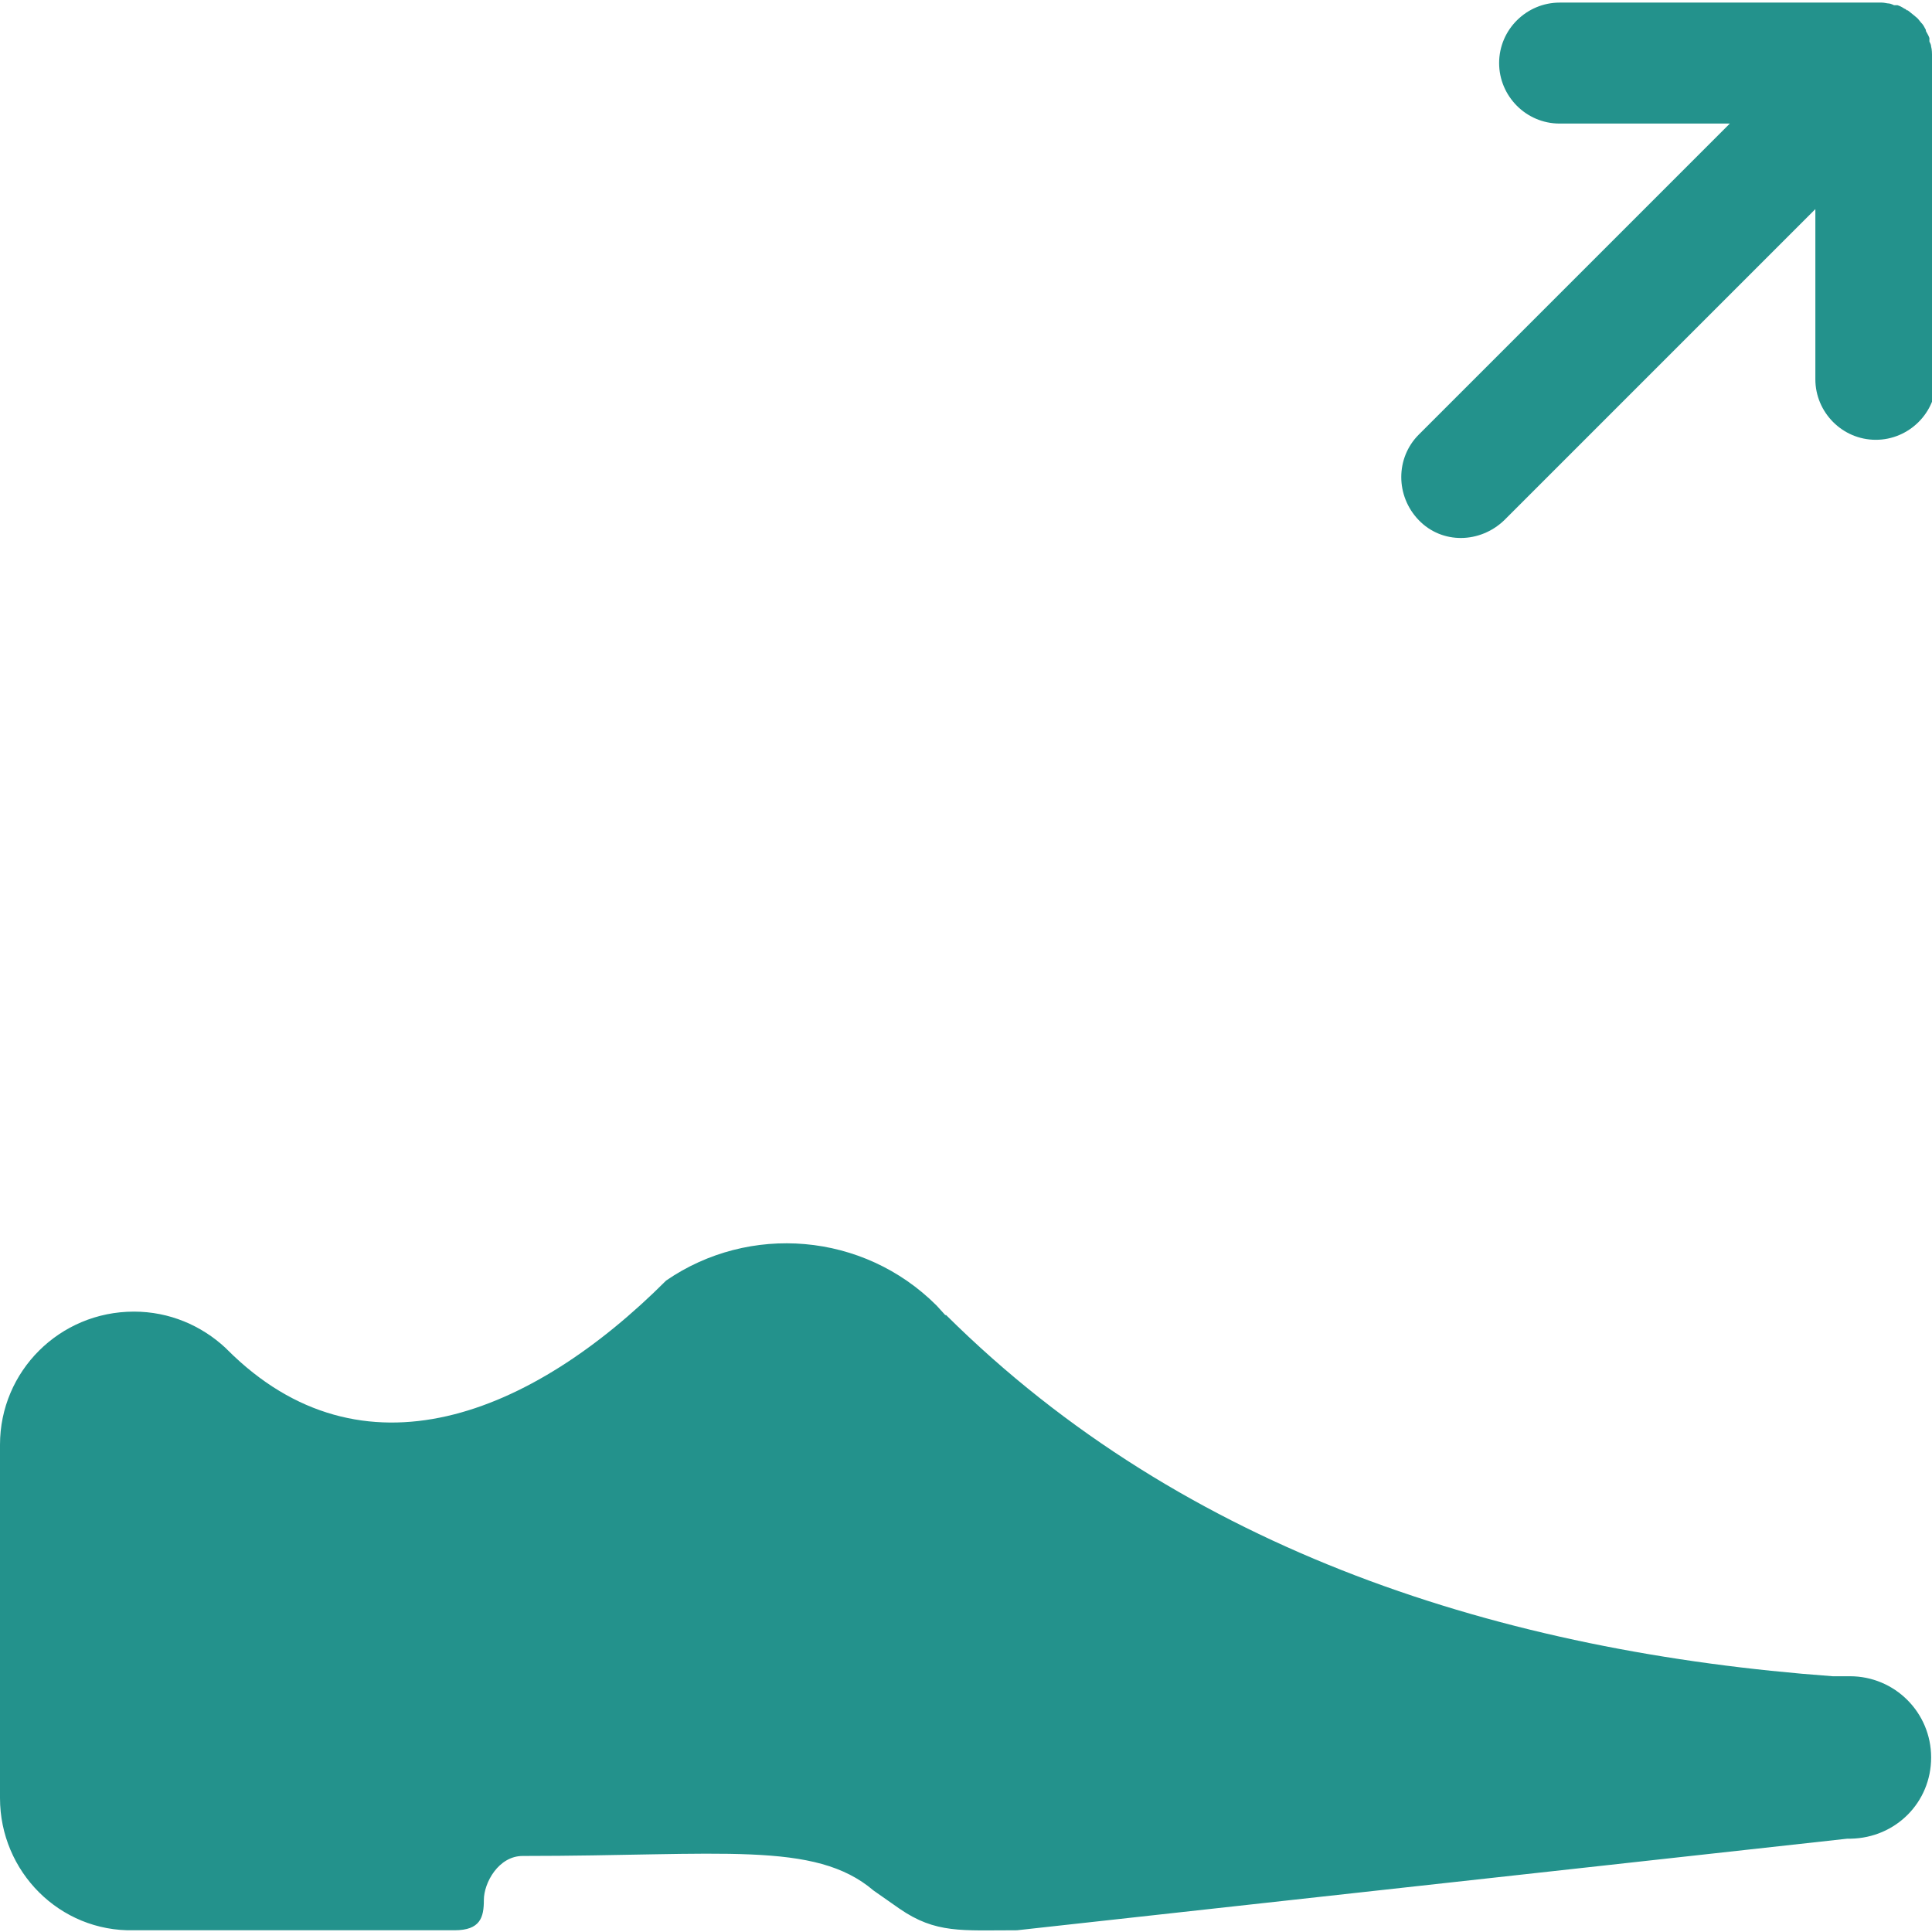
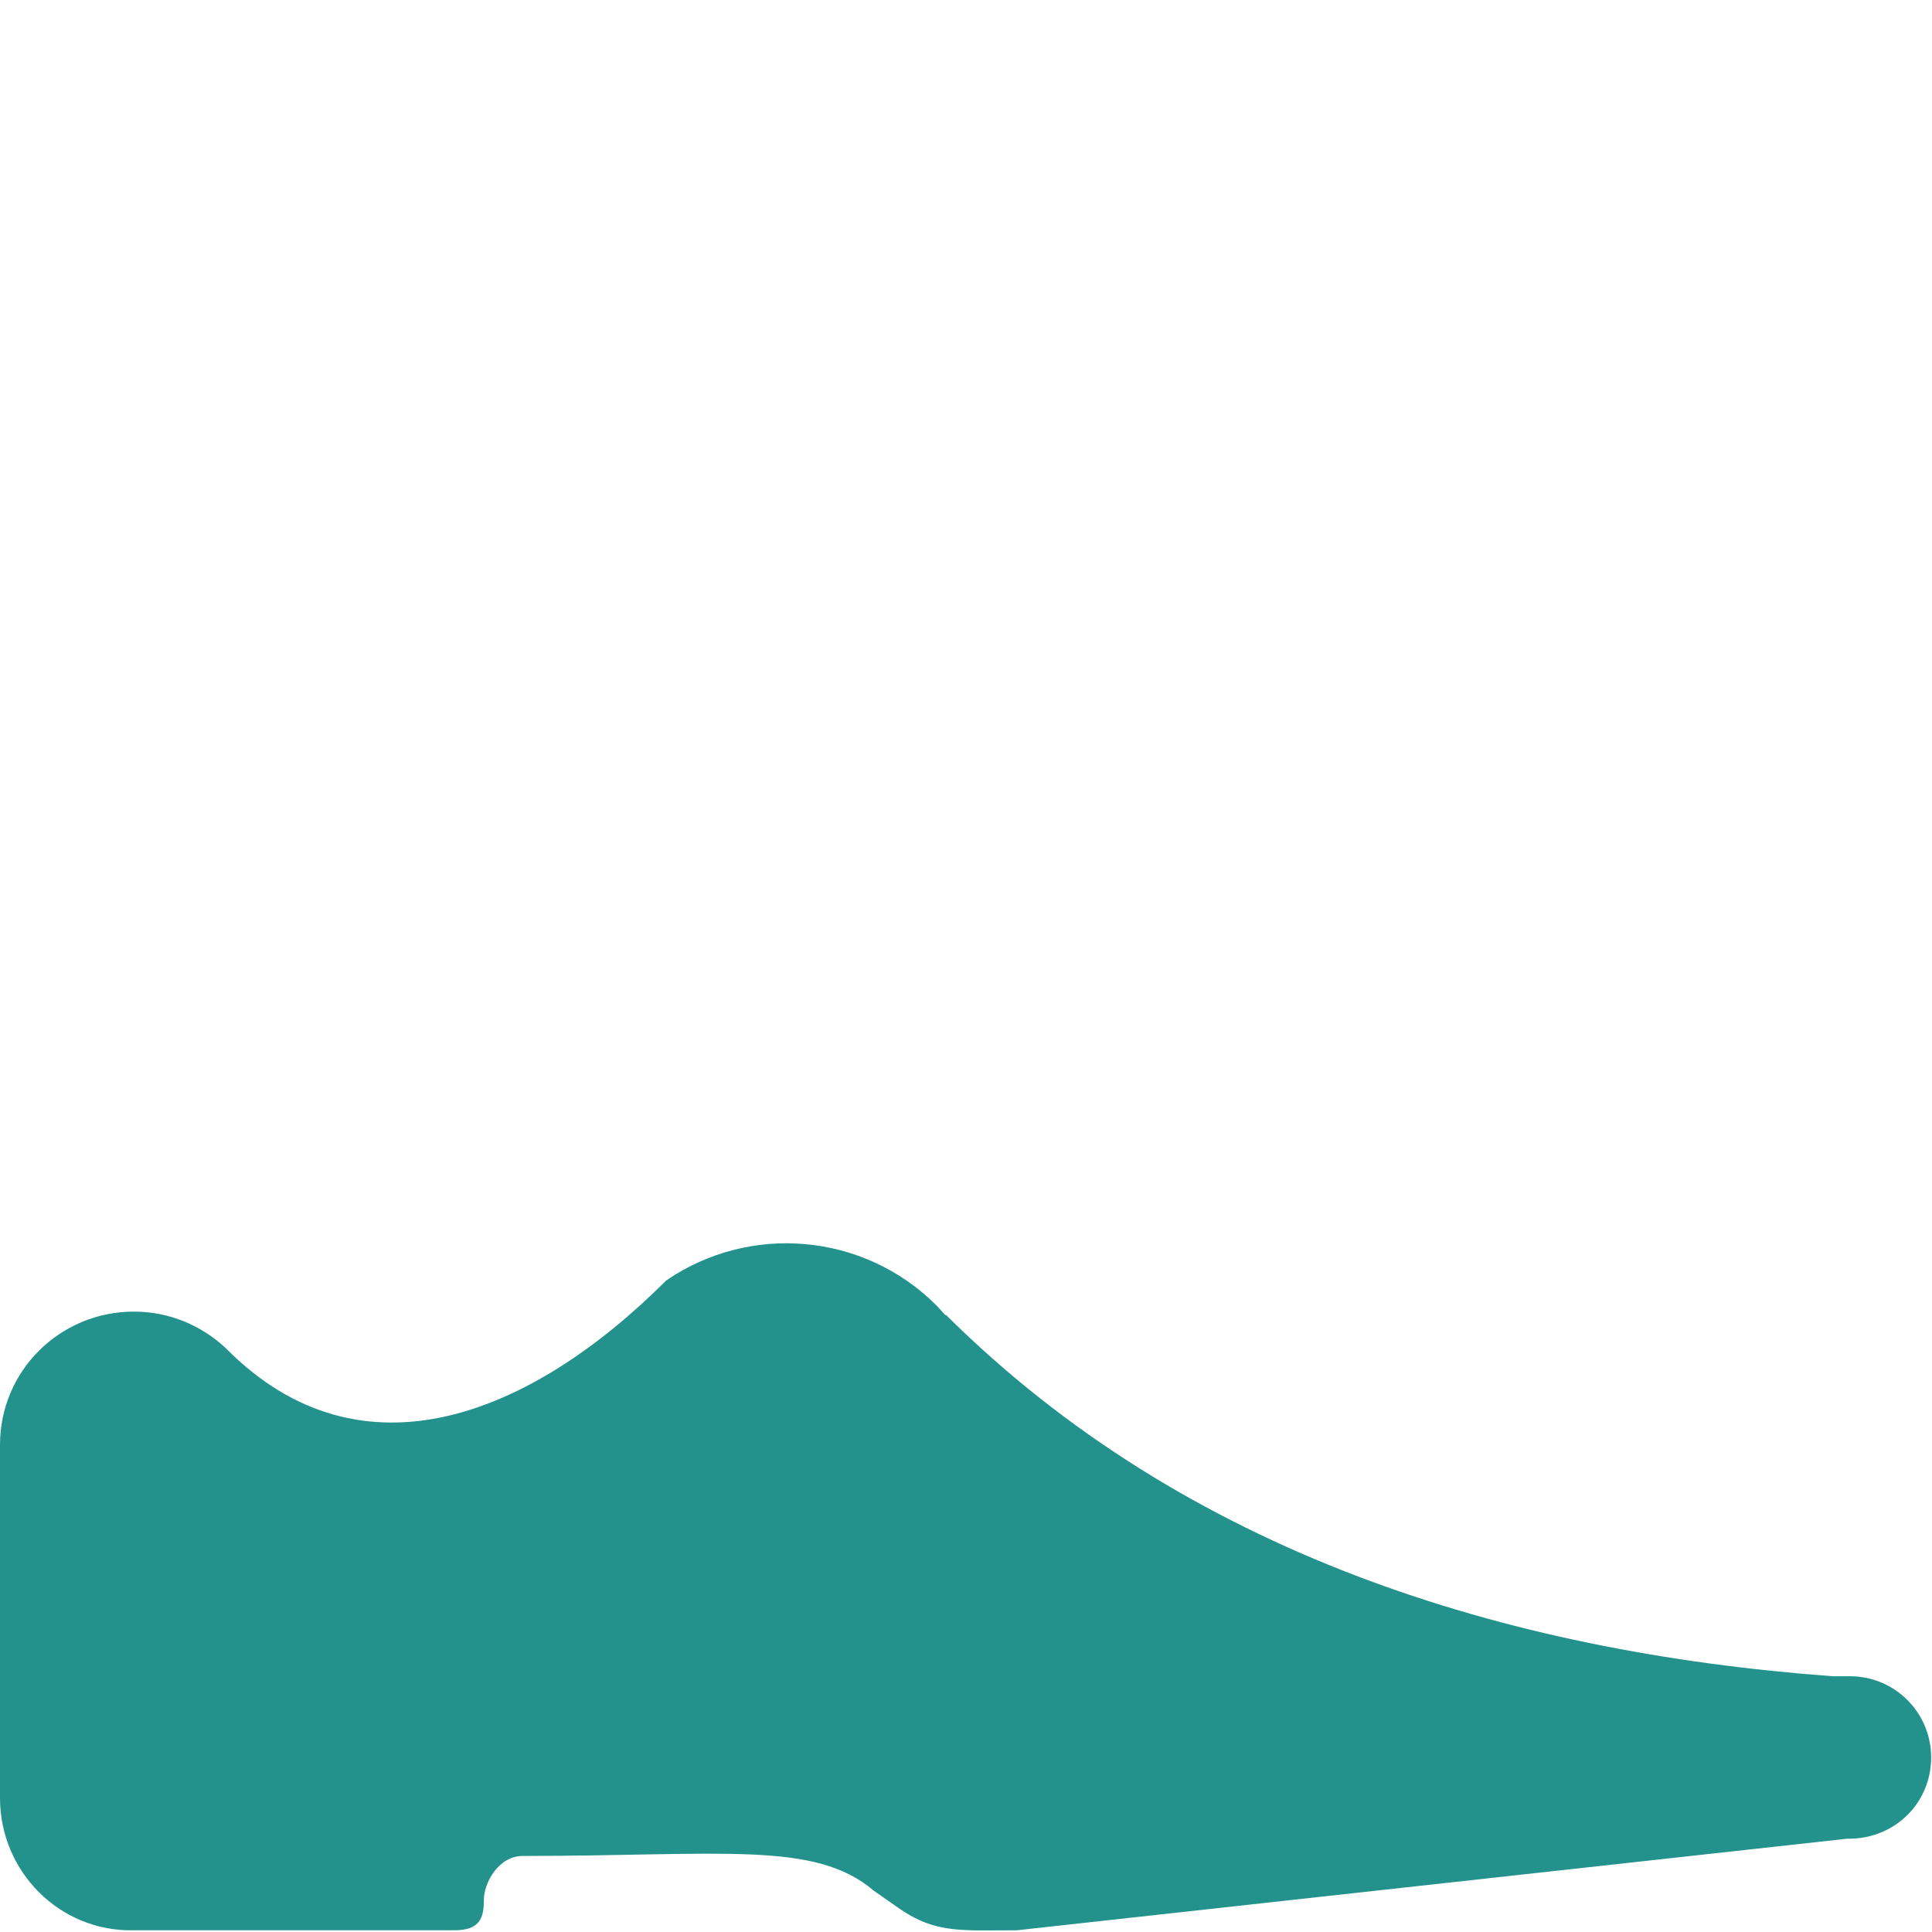
<svg xmlns="http://www.w3.org/2000/svg" id="Pictos" viewBox="0 0 22.36 22.36">
  <defs>
    <style>.cls-1{fill:#23928c;}</style>
  </defs>
-   <path class="cls-1" d="M22.36,4.35V.71s0,0,0-.01c0,0,0-.01,0-.02,0-.02,0-.04,0-.05h0s0-.06-.01-.09c0-.02-.01-.04-.02-.06h0s0-.03,0-.04c-.01-.03-.03-.06-.04-.08,0,0,0-.02-.01-.03h0s-.02-.04-.03-.05c-.02-.02-.04-.05-.06-.07h0s-.07-.06-.11-.09h-.01s-.02-.02-.03-.02c-.03-.02-.05-.03-.08-.04,0,0-.02,0-.03,0h-.01s-.04-.02-.06-.02c-.02,0-.05-.01-.08-.01h0s-.04,0-.06,0c0,0-.01,0-.02,0,0,0,0,0-.01,0h-3.64c-.38,0-.7,.31-.7,.7,0,.38,.31,.7,.7,.7h1.97l-3.6,3.6c-.27,.27-.27,.71,0,.99s.71,.27,.99,0l3.6-3.6v1.97c0,.38,.31,.7,.7,.7,.38,0,.7-.31,.7-.7Z" />
  <path class="cls-1" d="M10.95,15.22c2.77,2.75,6.46,3.9,10.26,4.18,.08,0,.15,0,.2,0,.52,0,.94,.42,.94,.94s-.41,.93-.93,.94h-.04c-.18,.02-9.61,1.06-9.61,1.06-.64,0-.94,.04-1.36-.25l-.3-.21c-.68-.58-1.76-.4-4.06-.4-.28,0-.45,.31-.45,.51s-.04,.35-.34,.35H1.55C.69,22.36,0,21.66,0,20.81v-4.09C0,15.87,.69,15.18,1.55,15.18h0c.41,0,.78,.16,1.06,.42l.02,.02c1.56,1.56,3.52,.76,5.08-.8h0c.96-.66,2.28-.56,3.13,.29l.1,.11Z" />
</svg>